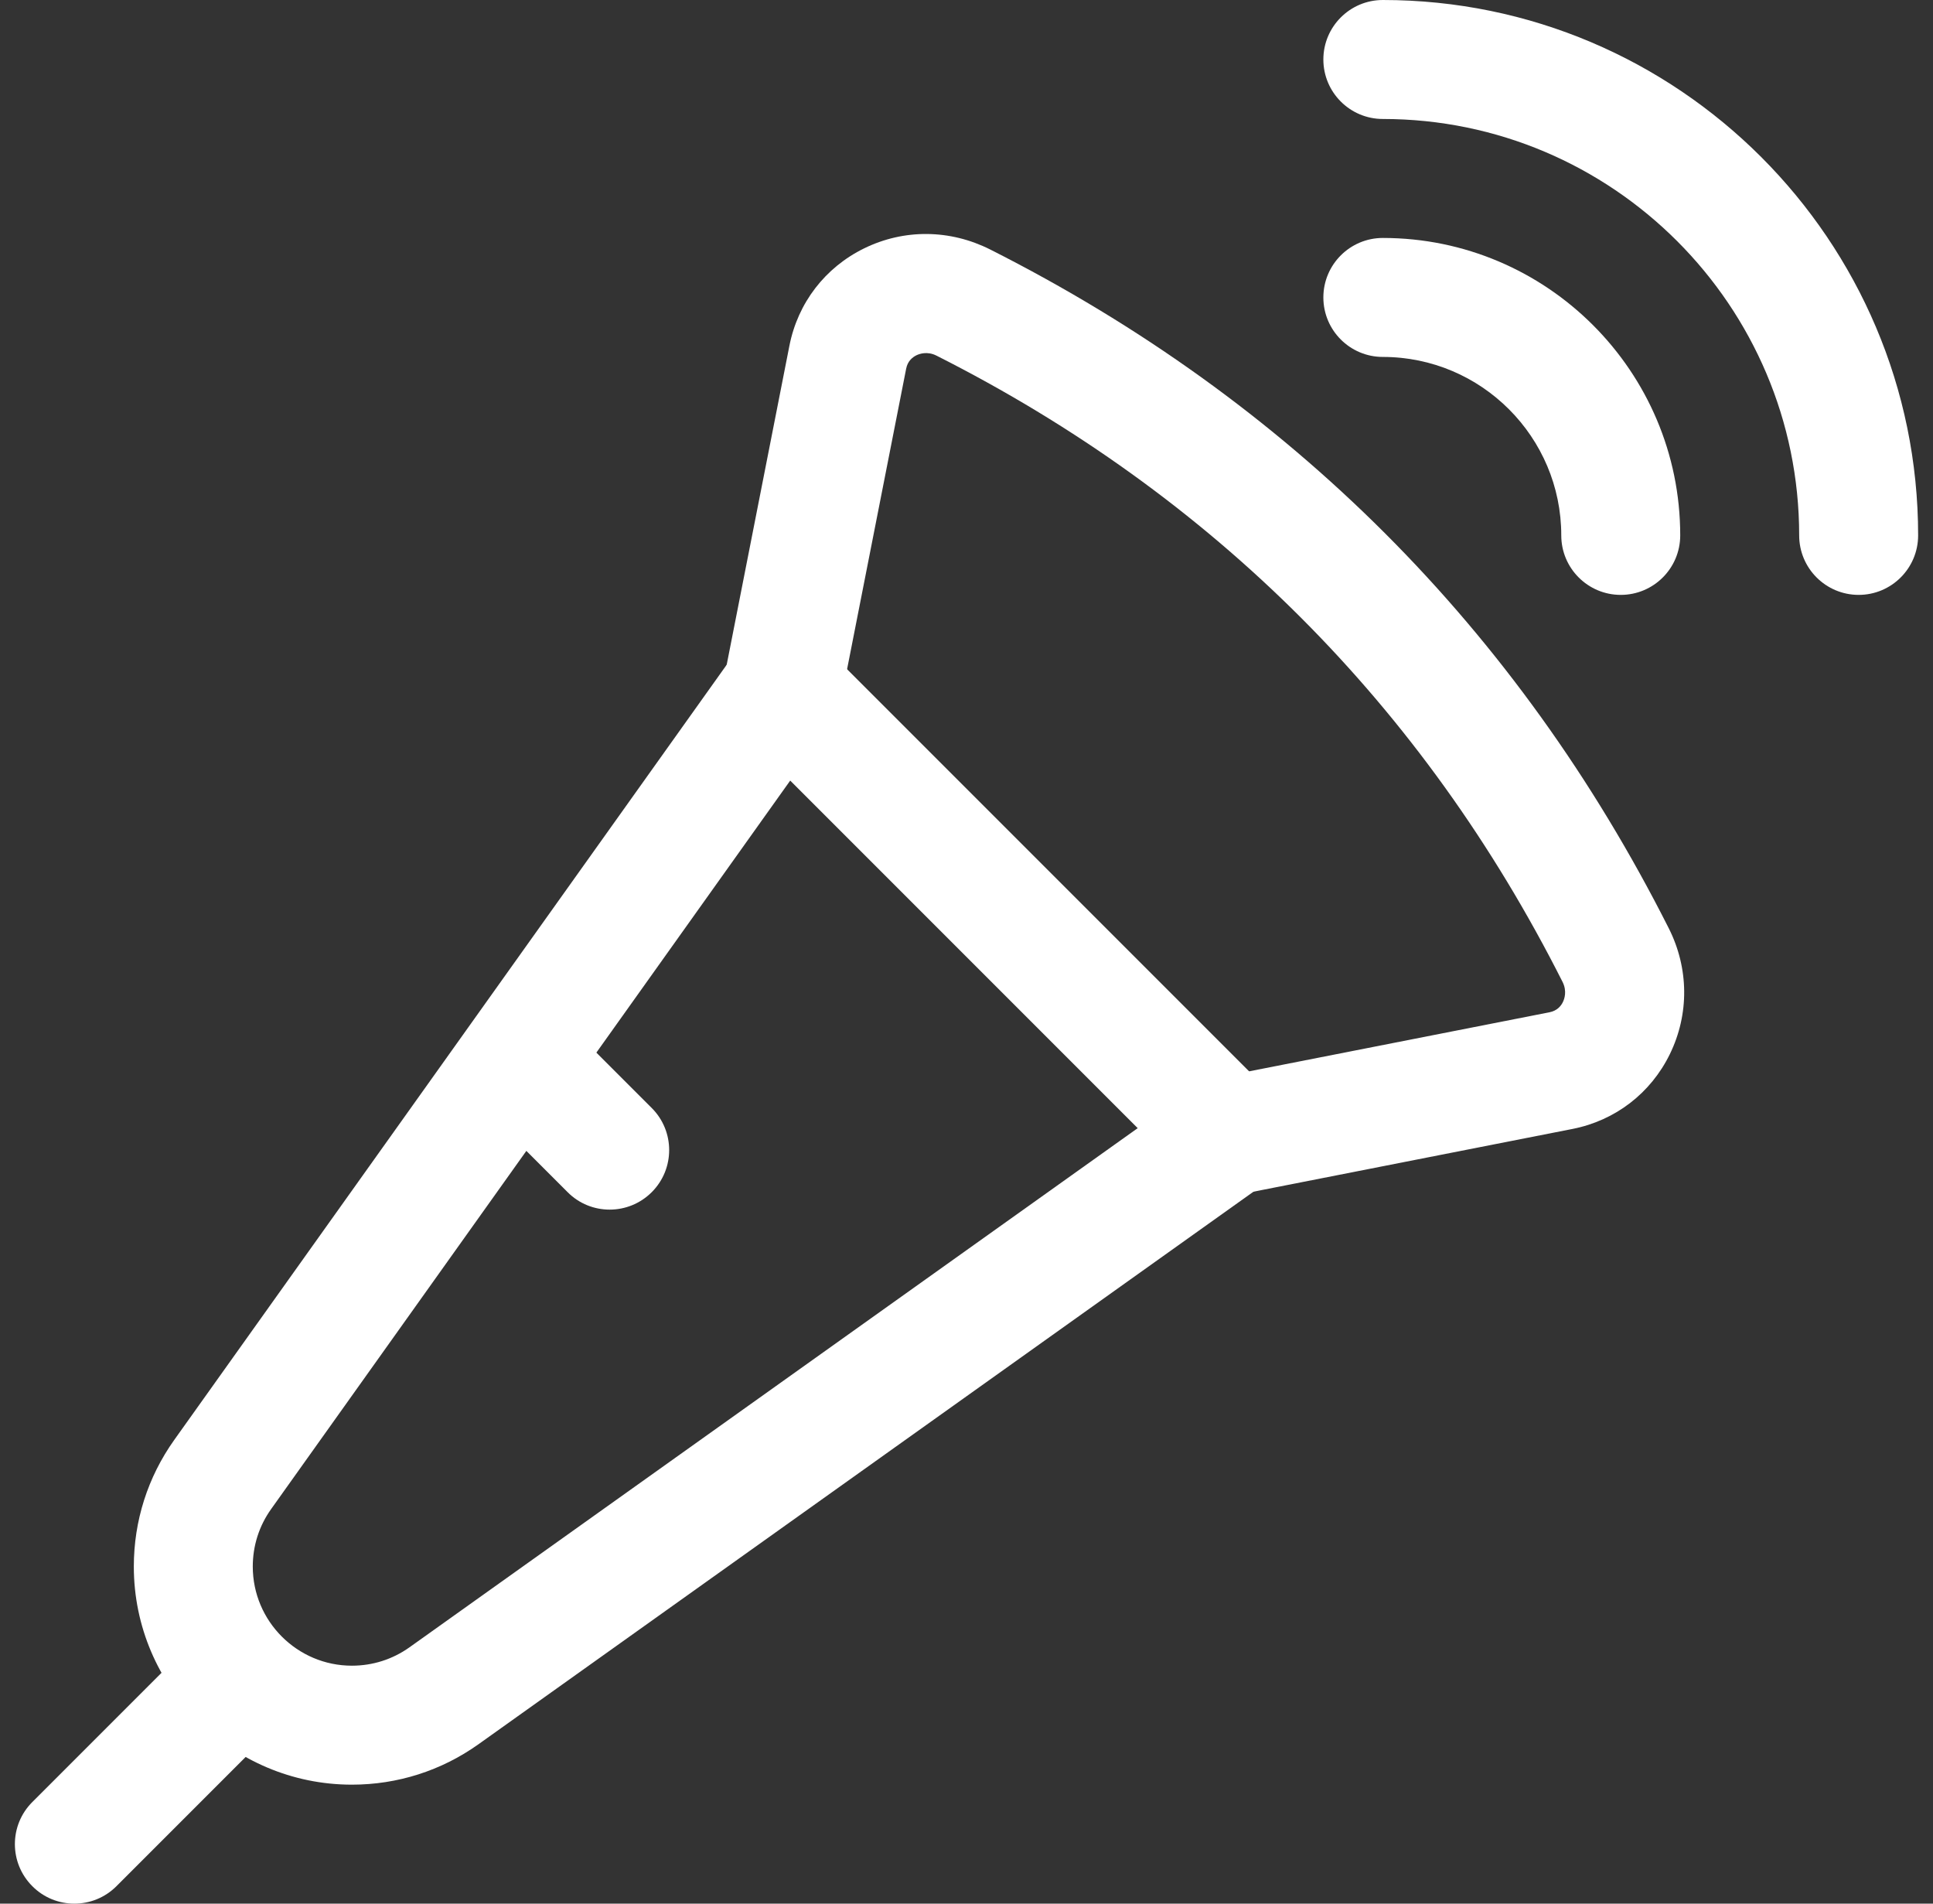
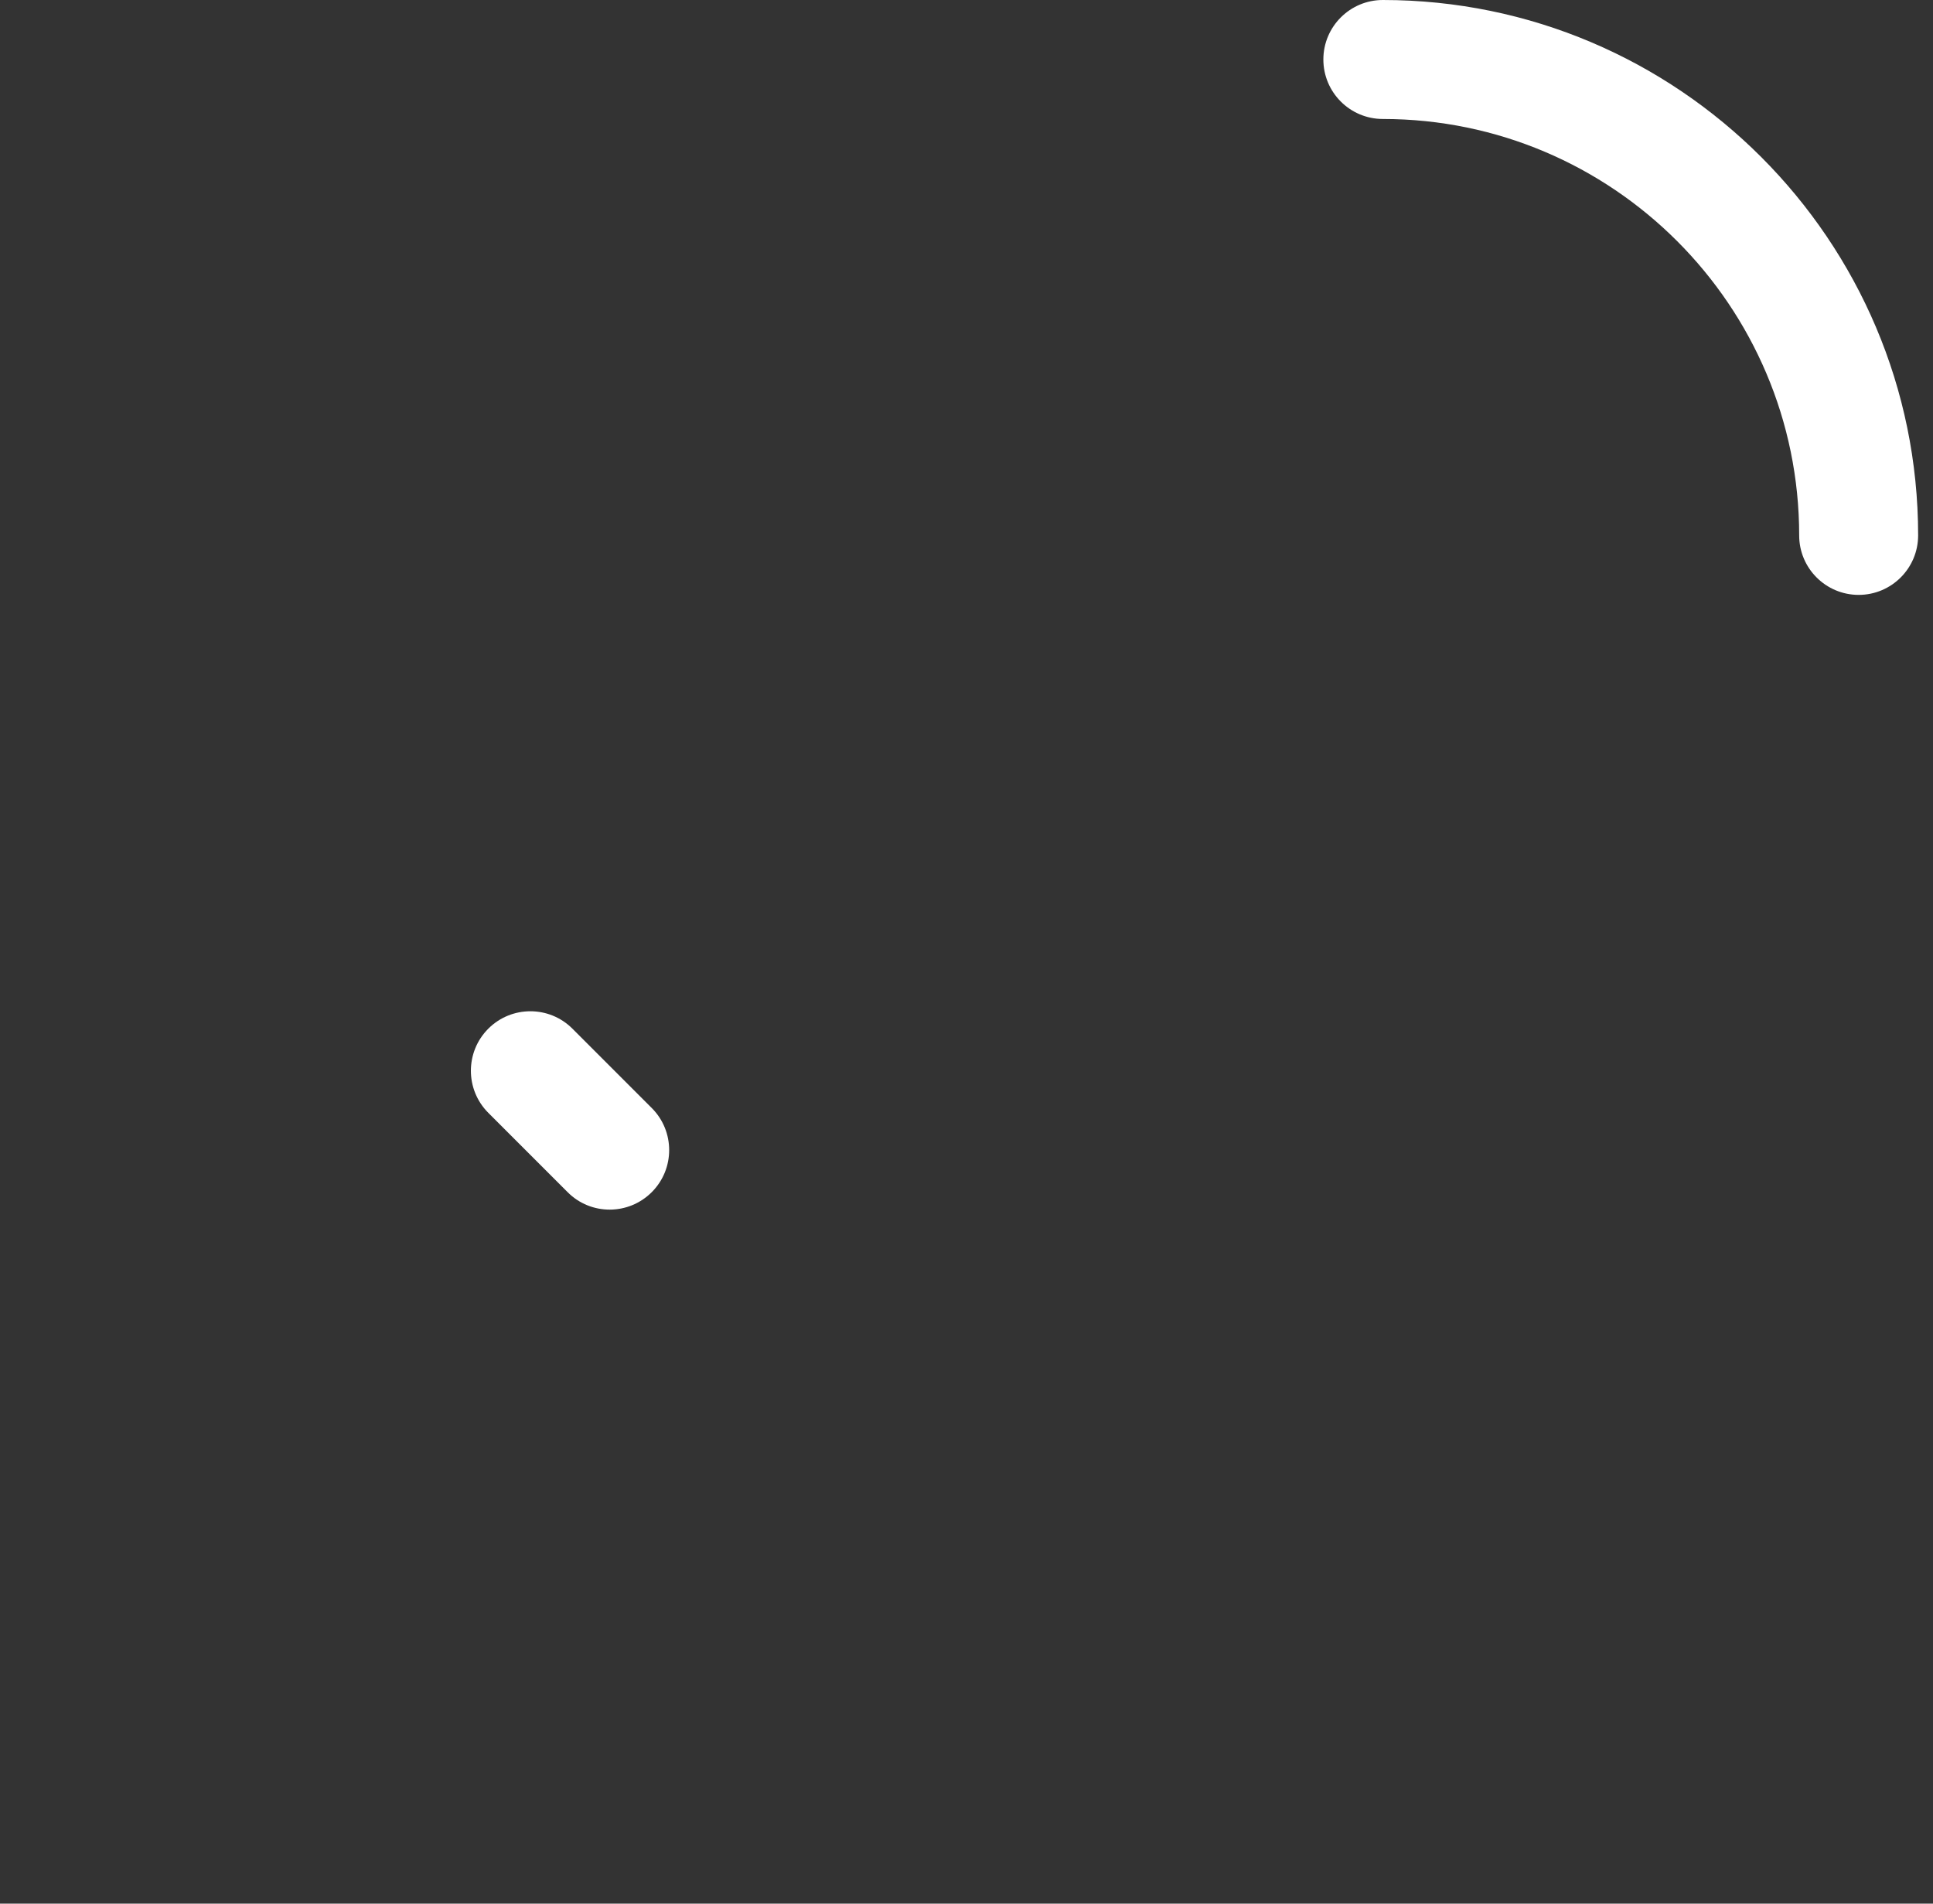
<svg xmlns="http://www.w3.org/2000/svg" width="65" height="64" viewBox="0 0 65 64" fill="none">
  <rect x="0" y="0" width="65" height="64" fill="#333333" stroke="none" />
  <g clip-path="url(#clip0_1_297)">
-     <path d="M41.34 40.184C40.404 40.184 39.567 39.523 39.38 38.571C39.167 37.488 39.873 36.437 40.956 36.224L52.105 34.032C52.364 33.981 52.495 33.816 52.556 33.685C52.604 33.587 52.7 33.323 52.543 33.011C47.857 23.728 40.775 16.645 31.492 11.957C31.183 11.8 30.916 11.896 30.817 11.944C30.687 12.008 30.521 12.136 30.471 12.395L28.279 23.544C28.065 24.629 27.001 25.339 25.932 25.12C24.847 24.907 24.14 23.856 24.353 22.773L26.545 11.624C26.828 10.184 27.745 8.992 29.06 8.349C30.404 7.691 31.948 7.709 33.295 8.387C43.356 13.467 51.033 21.144 56.113 31.205C56.793 32.552 56.807 34.096 56.151 35.44C55.508 36.755 54.316 37.672 52.876 37.955L41.727 40.147C41.599 40.171 41.468 40.184 41.34 40.184Z" fill="white" />
    <path d="M62.5 20C61.396 20 60.5 19.104 60.5 18C60.5 10.28 54.22 4 46.5 4C45.396 4 44.5 3.104 44.5 2C44.5 0.896 45.396 0 46.5 0C56.425 0 64.5 8.075 64.5 18C64.5 19.104 63.604 20 62.5 20Z" fill="white" />
-     <path d="M54.5 20C53.396 20 52.5 19.104 52.5 18C52.5 14.691 49.809 12 46.5 12C45.396 12 44.5 11.104 44.5 10C44.5 8.896 45.396 8 46.5 8C52.015 8 56.5 12.485 56.5 18C56.5 19.104 55.604 20 54.5 20Z" fill="white" />
-     <path d="M11.833 60C7.791 60 4.5 56.709 4.5 52.667C4.5 51.133 4.969 49.661 5.857 48.413L24.687 21.997C25.028 21.52 25.564 21.216 26.151 21.165C26.735 21.125 27.316 21.331 27.729 21.744L42.756 36.771C43.172 37.187 43.383 37.765 43.335 38.349C43.284 38.936 42.98 39.472 42.503 39.813L16.087 58.643C14.839 59.531 13.367 60 11.833 60ZM26.572 26.243L9.116 50.736C8.713 51.301 8.5 51.968 8.5 52.667C8.5 54.504 9.996 56 11.833 56C12.532 56 13.199 55.787 13.767 55.384L38.257 37.928L26.572 26.243Z" fill="white" />
-     <path d="M2.5 64C1.988 64 1.476 63.805 1.087 63.413C0.305 62.632 0.305 61.365 1.087 60.584L6.42 55.251C7.201 54.469 8.468 54.469 9.249 55.251C10.031 56.032 10.031 57.299 9.249 58.08L3.916 63.413C3.524 63.805 3.012 64 2.5 64Z" fill="white" />
    <path d="M20.5 40.667C19.988 40.667 19.476 40.472 19.087 40.08L16.42 37.413C15.639 36.632 15.639 35.365 16.42 34.584C17.201 33.803 18.468 33.803 19.249 34.584L21.916 37.251C22.697 38.032 22.697 39.299 21.916 40.08C21.524 40.472 21.012 40.667 20.5 40.667Z" fill="white" />
  </g>
  <defs>
    <clipPath id="clip0_1_297">
      <rect width="64" height="64" fill="white" transform="translate(0.5)" />
    </clipPath>
  </defs>
</svg>